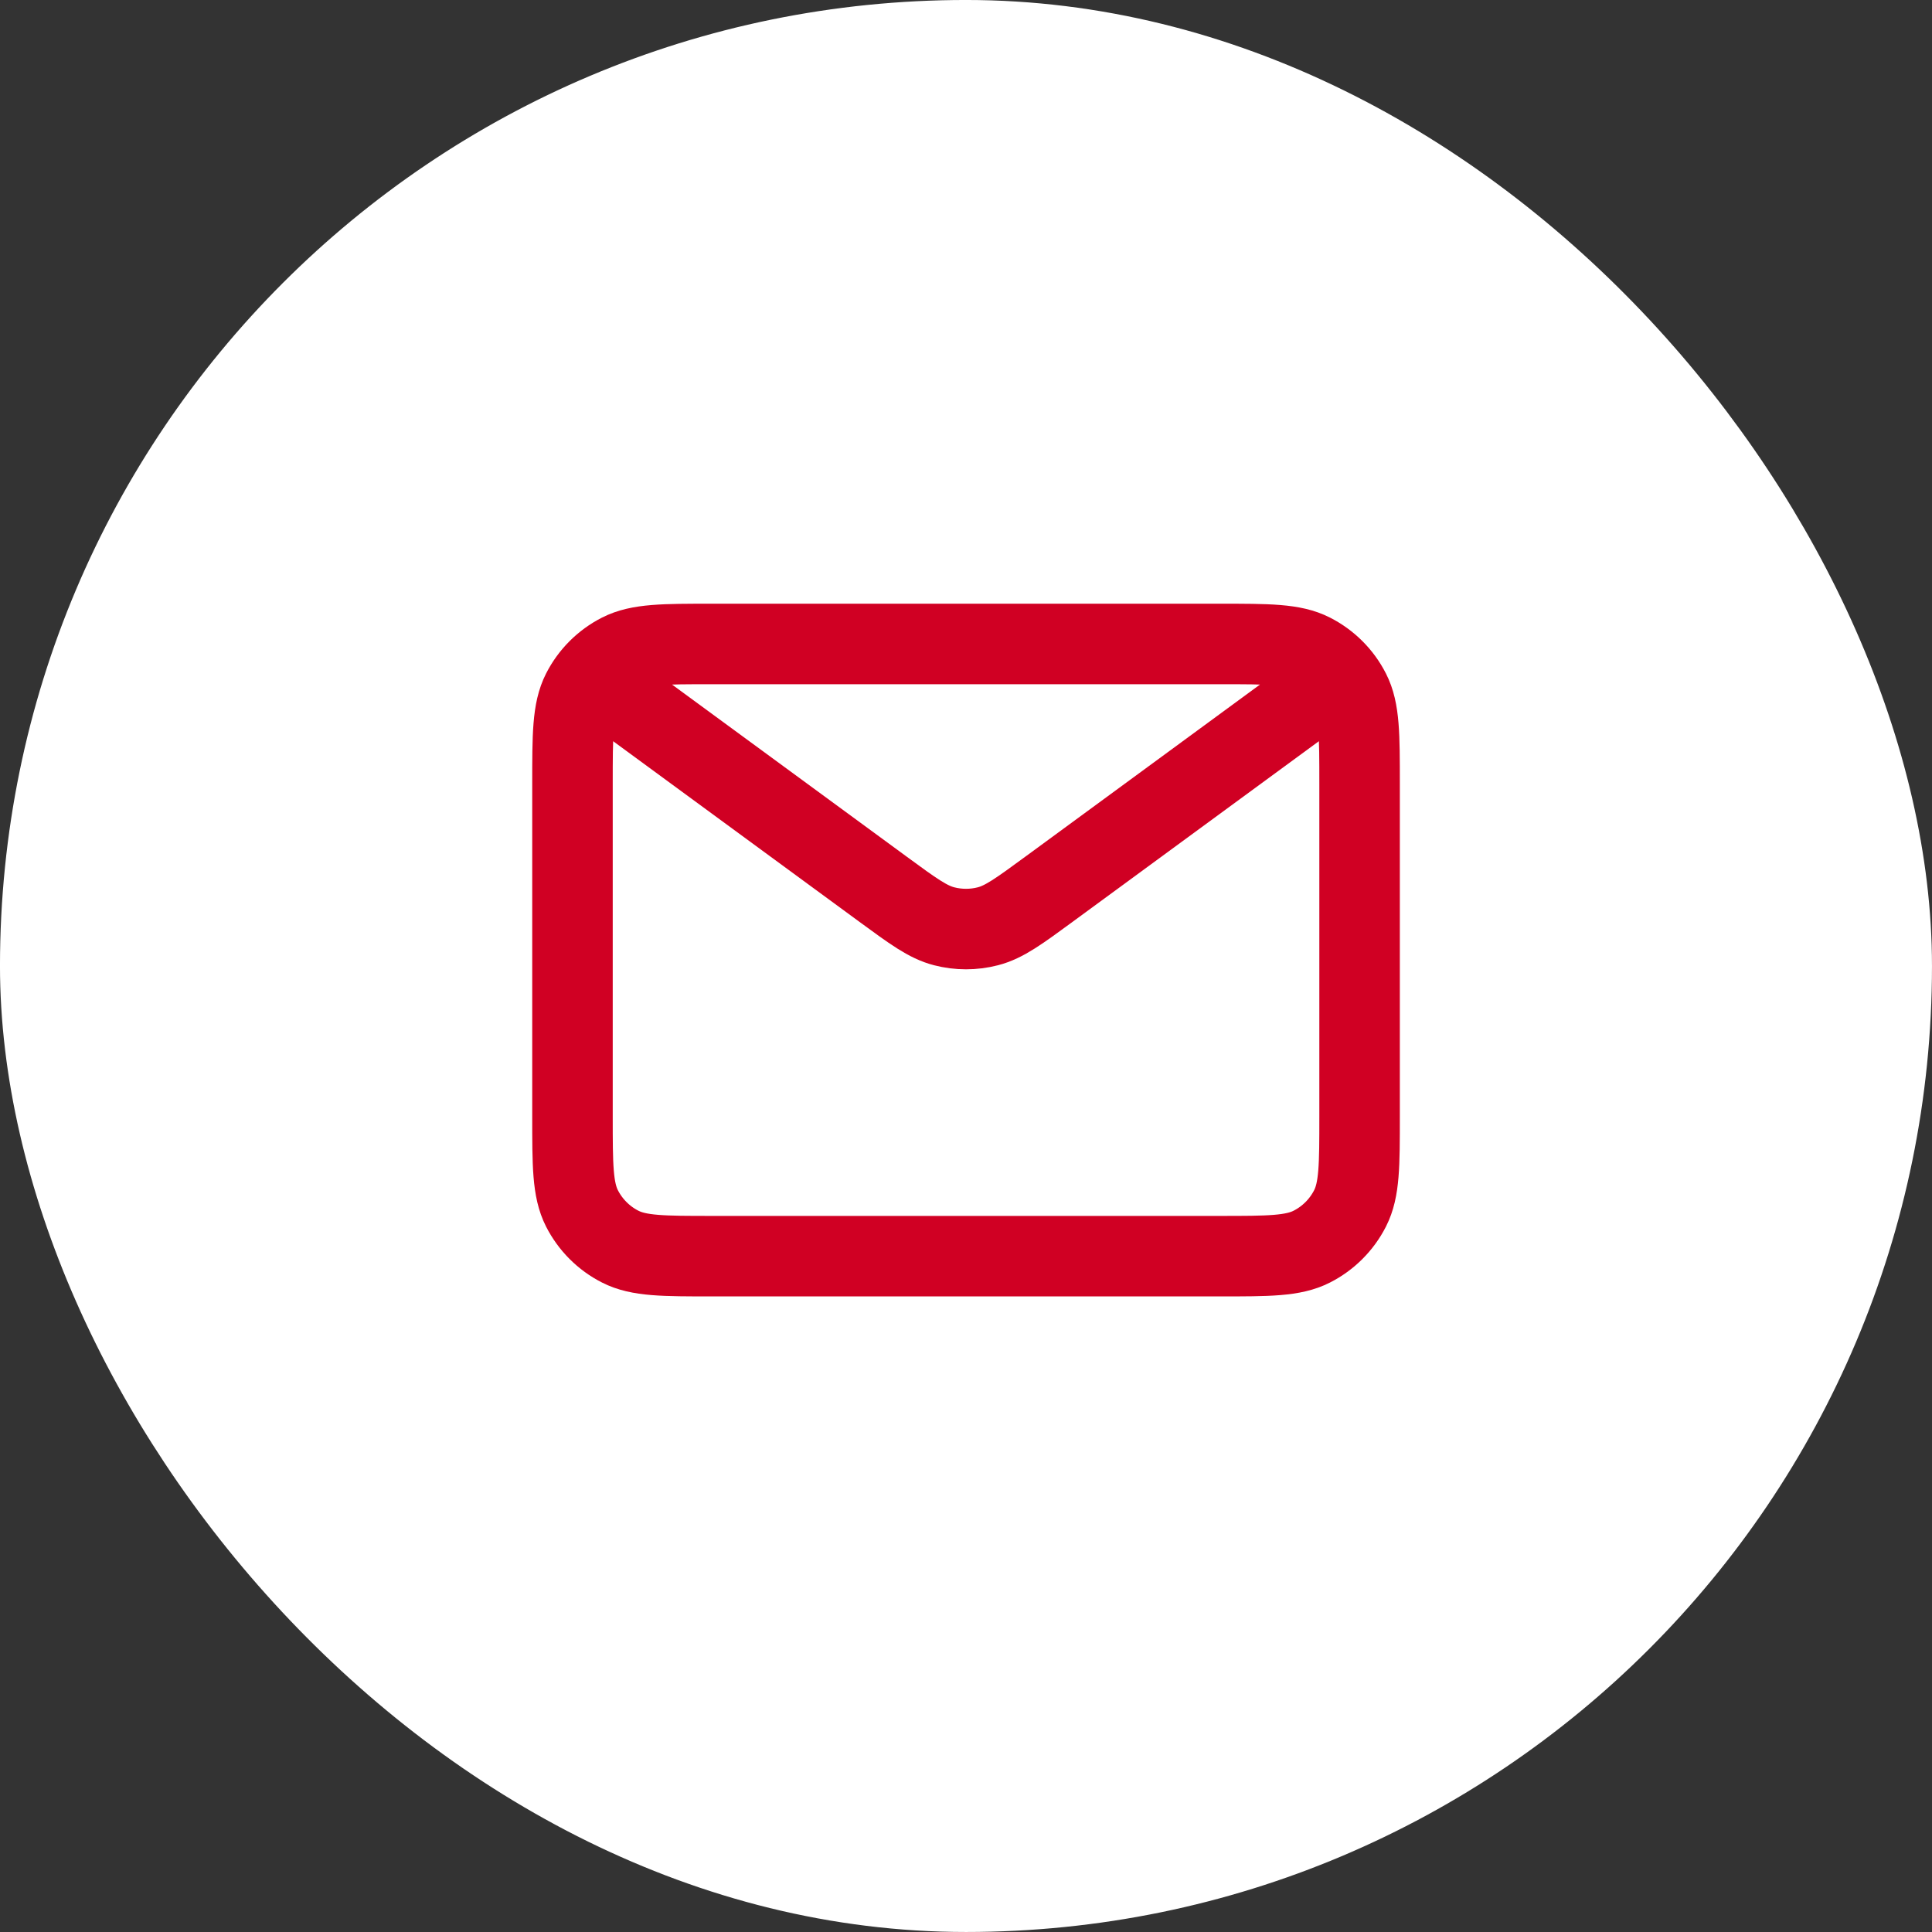
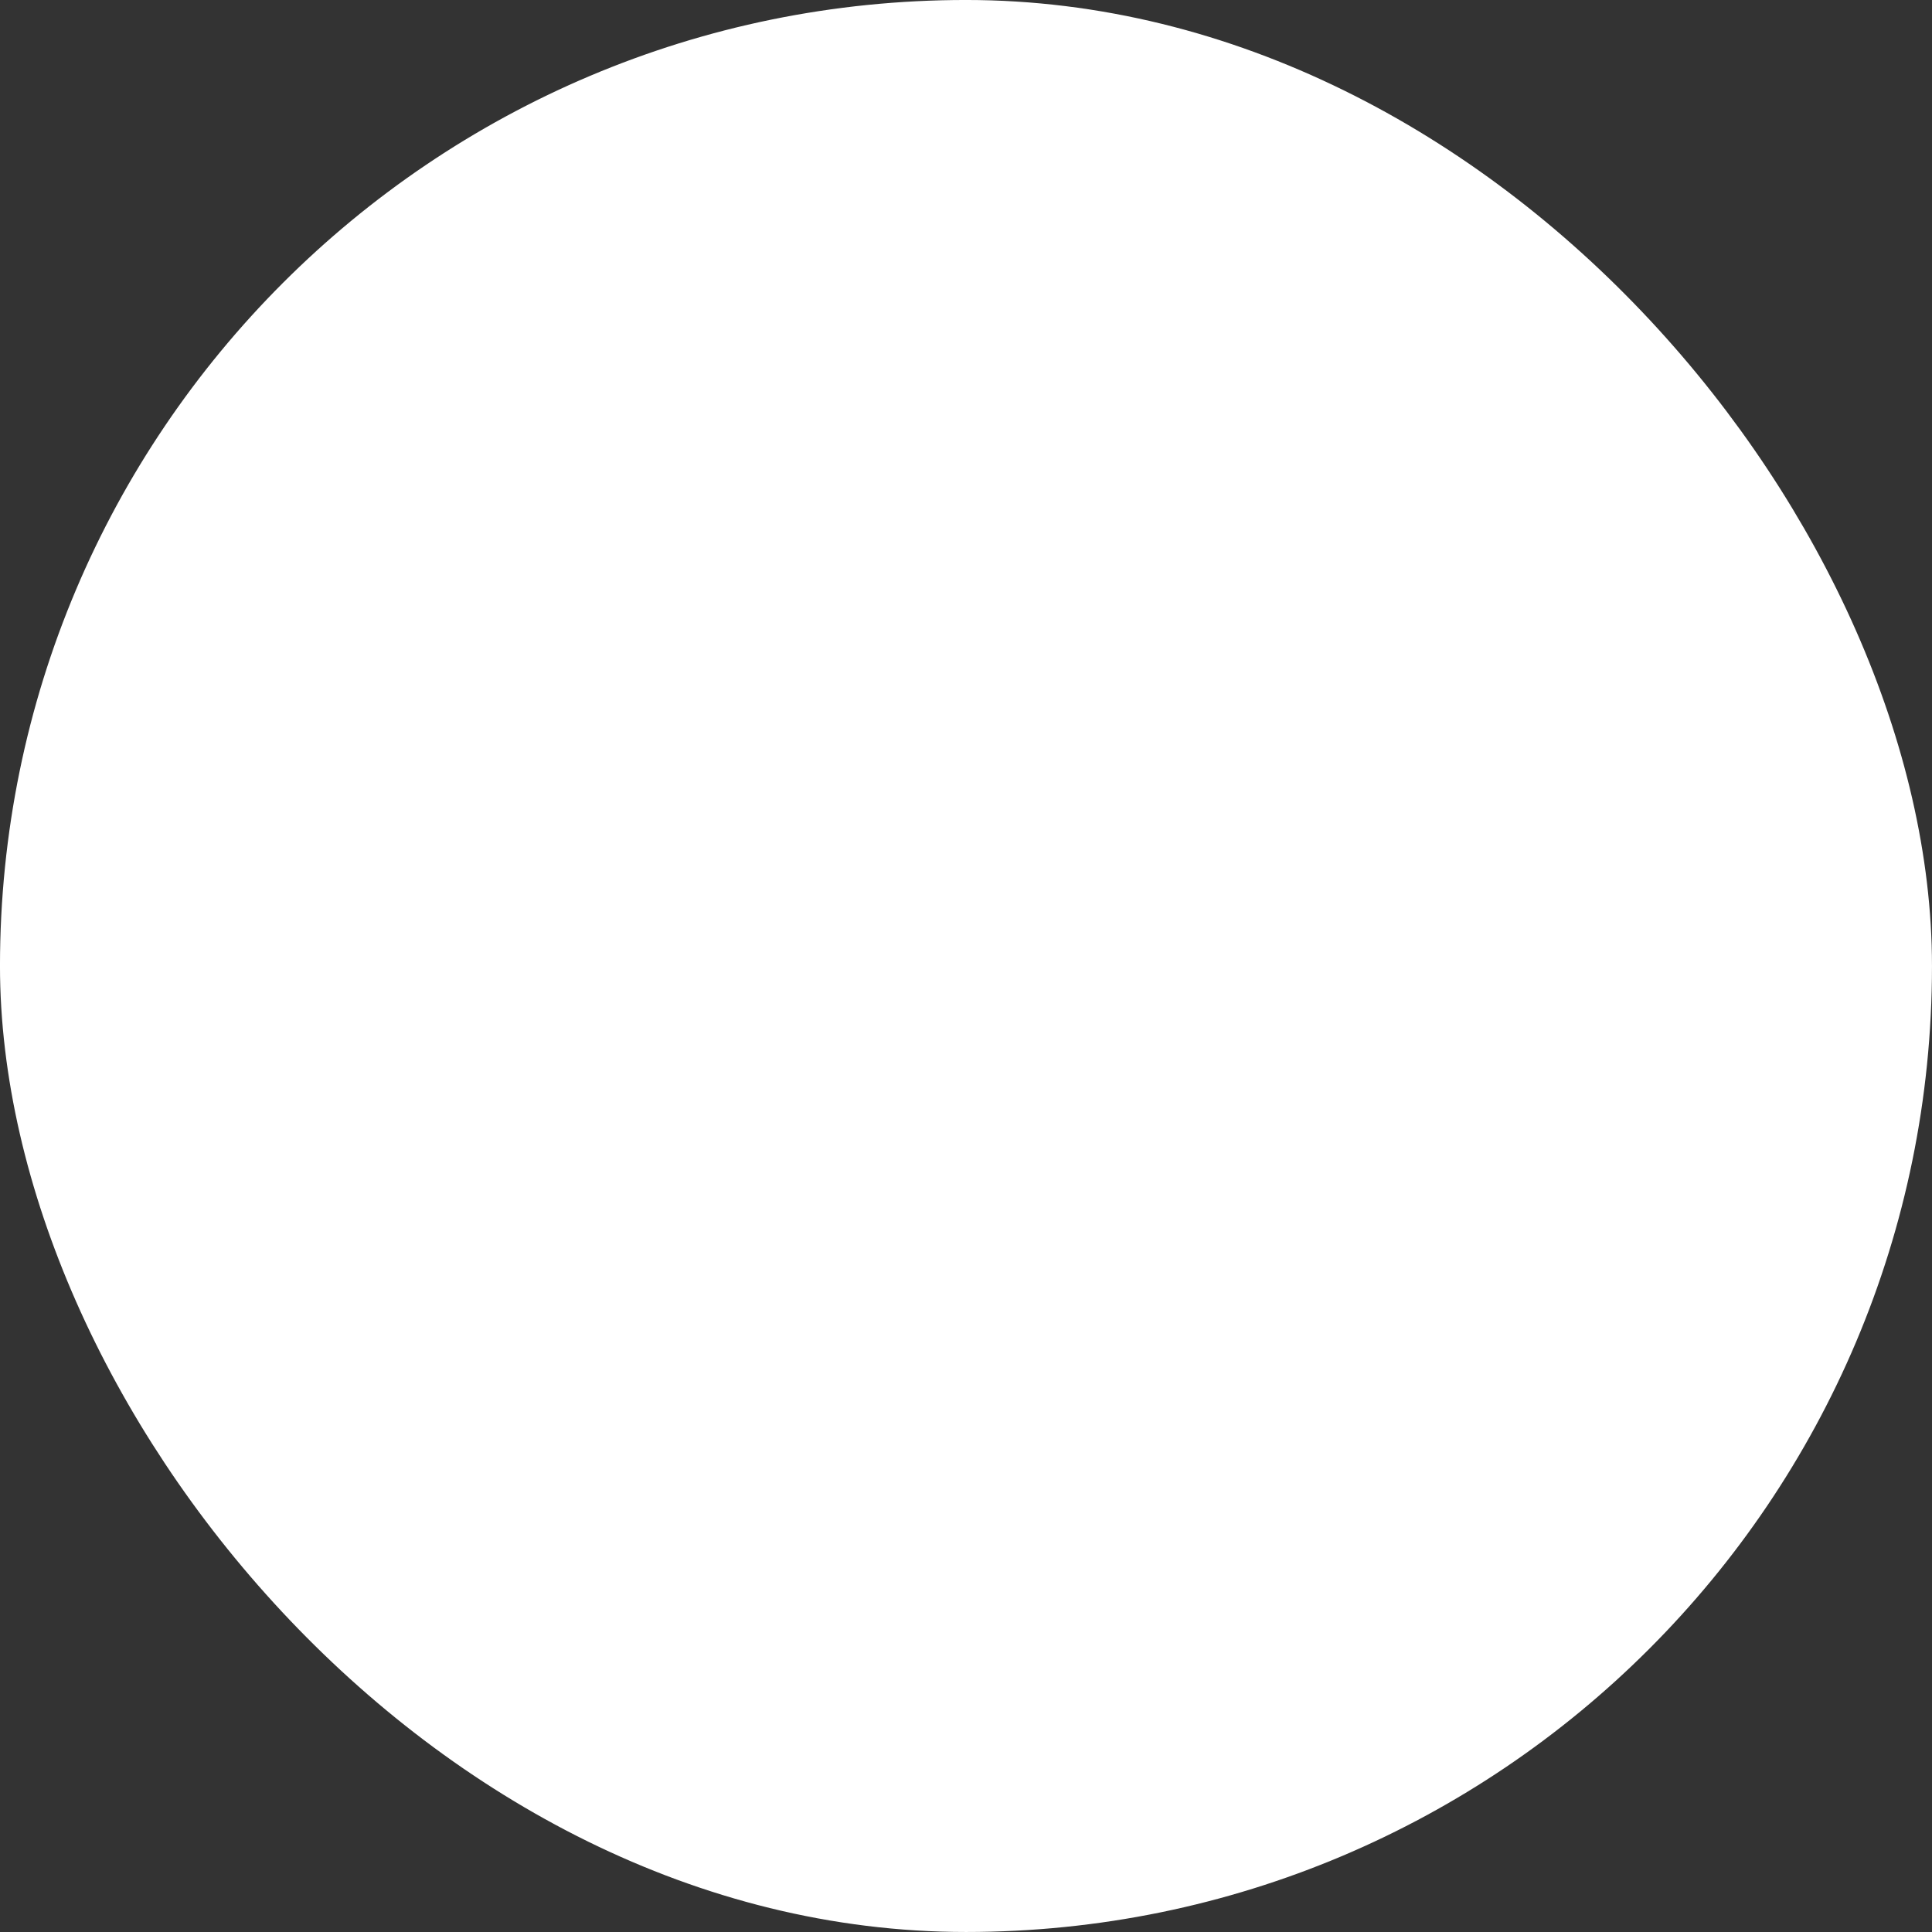
<svg xmlns="http://www.w3.org/2000/svg" width="64" height="64" viewBox="0 0 64 64" fill="none">
  <rect x="0" y="0" width="64" height="64" fill="#333333" stroke="none" />
  <rect x="1.333" y="1.333" width="61.333" height="61.333" rx="30.667" fill="white" stroke="white" stroke-width="2.667" />
-   <path d="M21.137 23.505L29.259 29.462L29.262 29.464C30.245 30.185 30.736 30.545 31.275 30.684C31.75 30.807 32.251 30.807 32.726 30.684C33.265 30.545 33.758 30.183 34.742 29.462L42.865 23.505M18.964 36.977V25.968C18.964 24.345 18.964 23.533 19.279 22.914C19.557 22.368 20 21.926 20.545 21.648C21.165 21.332 21.977 21.332 23.599 21.332H40.403C42.025 21.332 42.835 21.332 43.455 21.648C44 21.926 44.444 22.368 44.722 22.914C45.038 23.533 45.038 24.344 45.038 25.963V36.982C45.038 38.601 45.038 39.411 44.722 40.03C44.444 40.575 44 41.019 43.455 41.296C42.836 41.612 42.026 41.612 40.407 41.612H23.595C21.975 41.612 21.164 41.612 20.545 41.296C20 41.019 19.557 40.575 19.279 40.03C18.964 39.41 18.964 38.599 18.964 36.977Z" stroke="#D00023" stroke-width="2.667" stroke-linecap="round" stroke-linejoin="round" />
</svg>